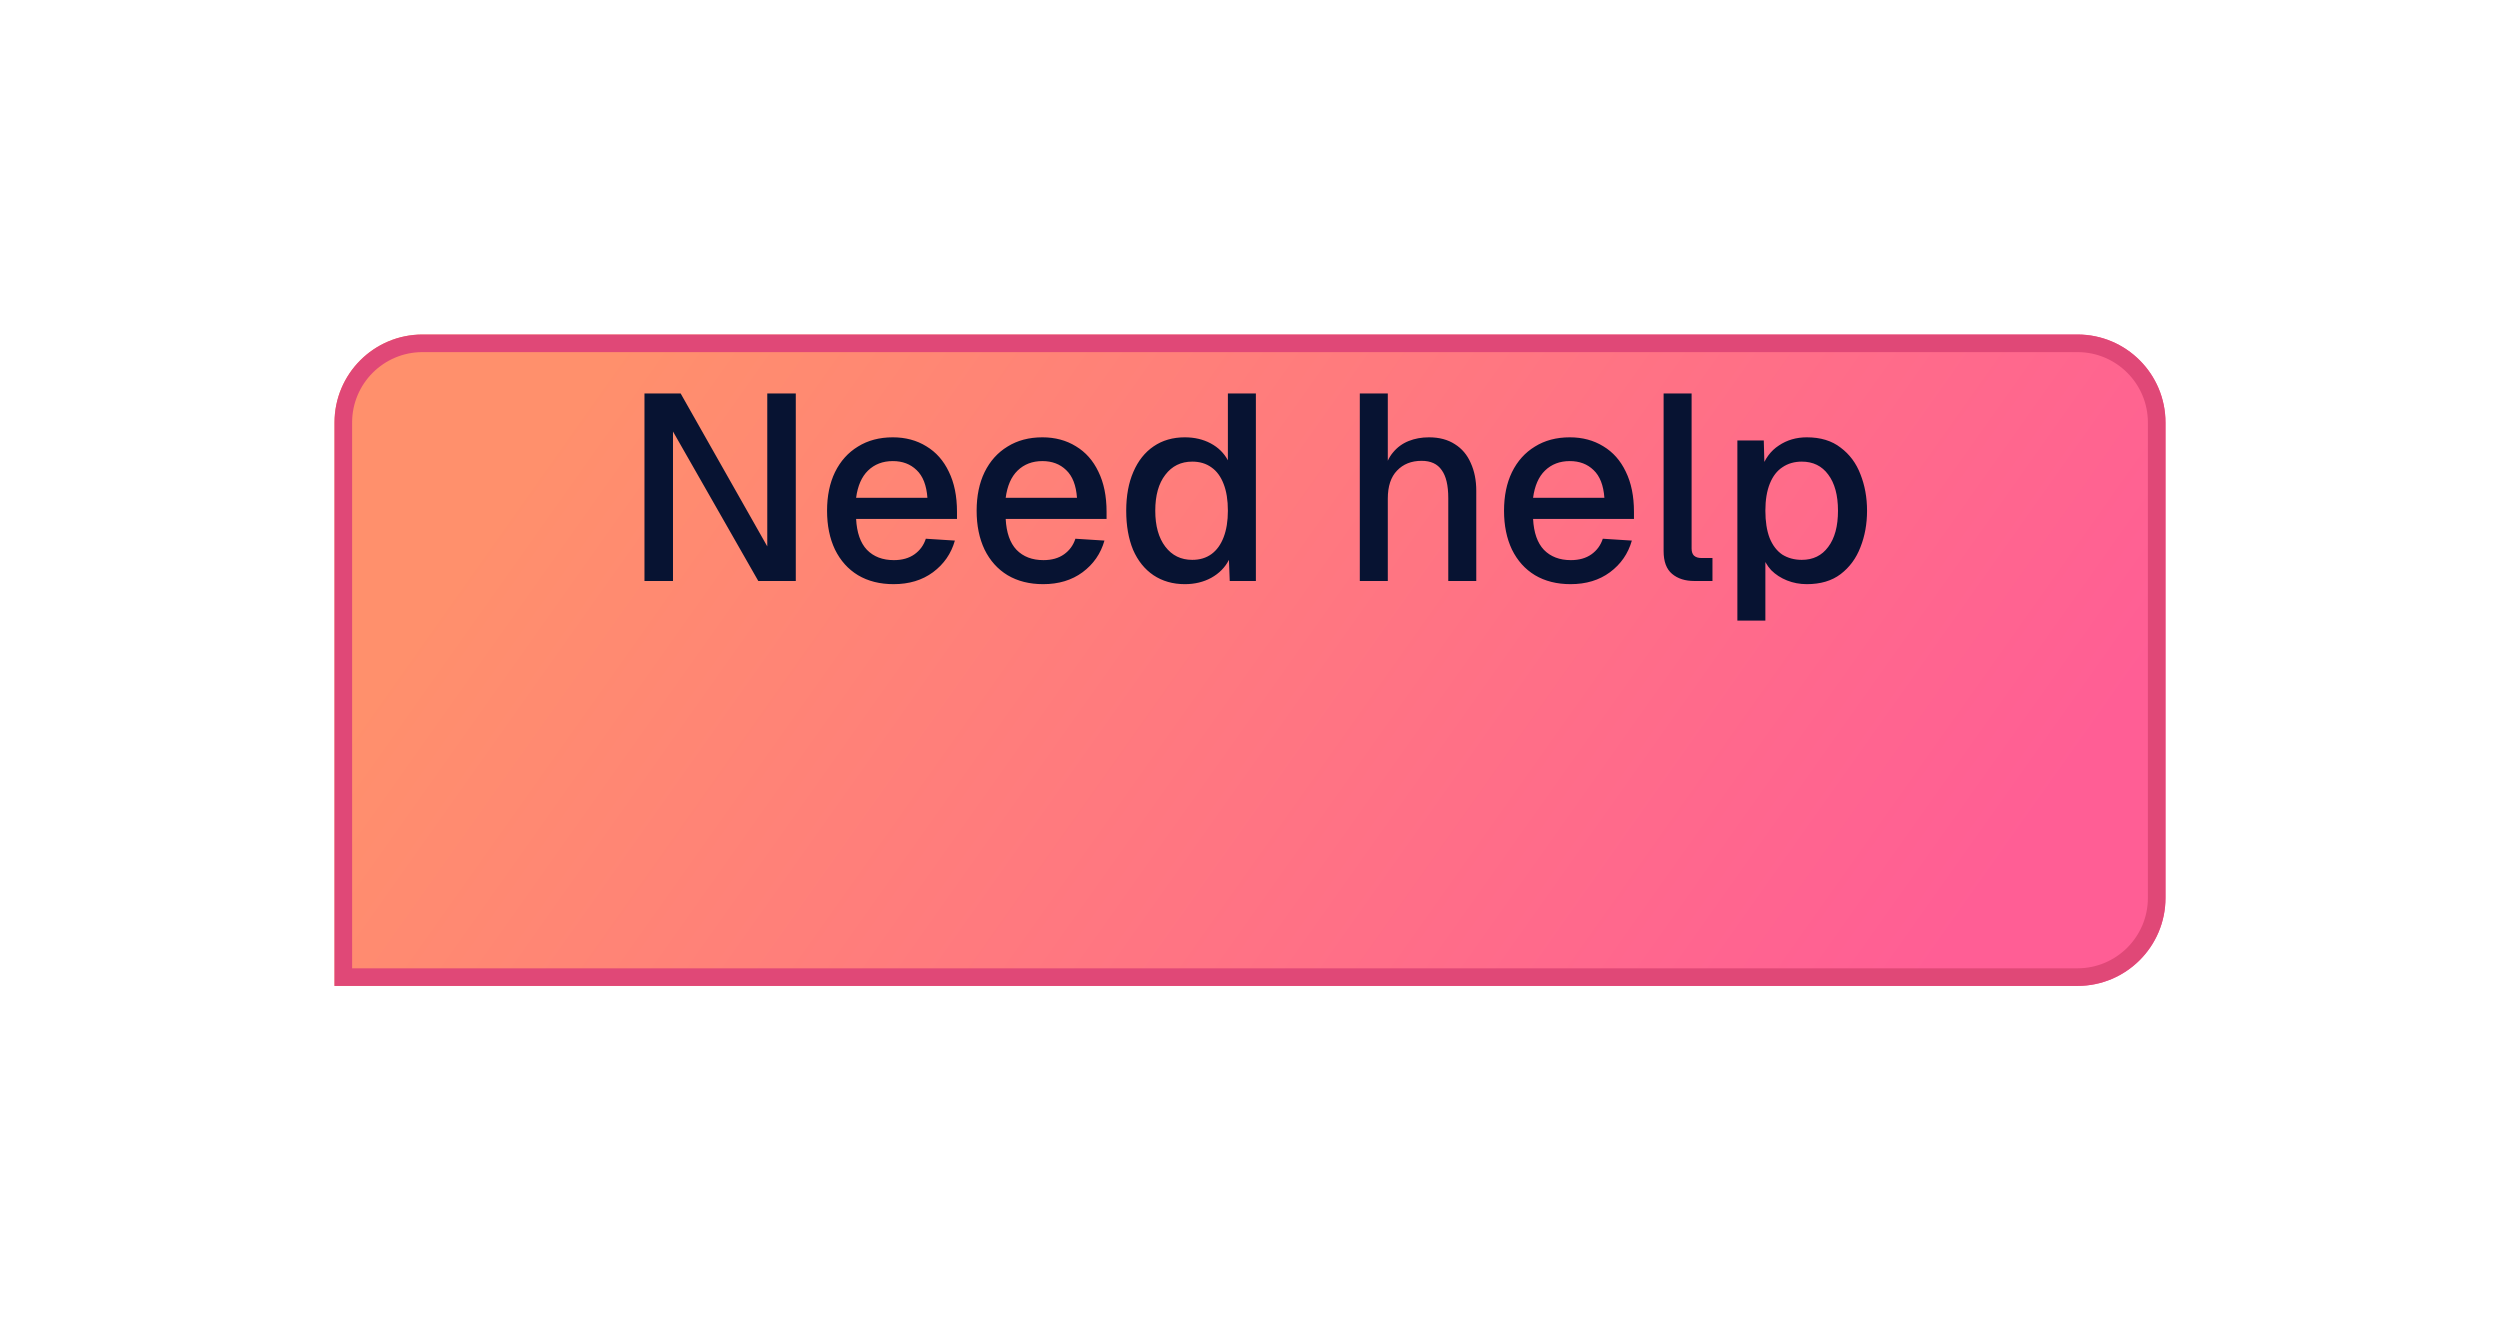
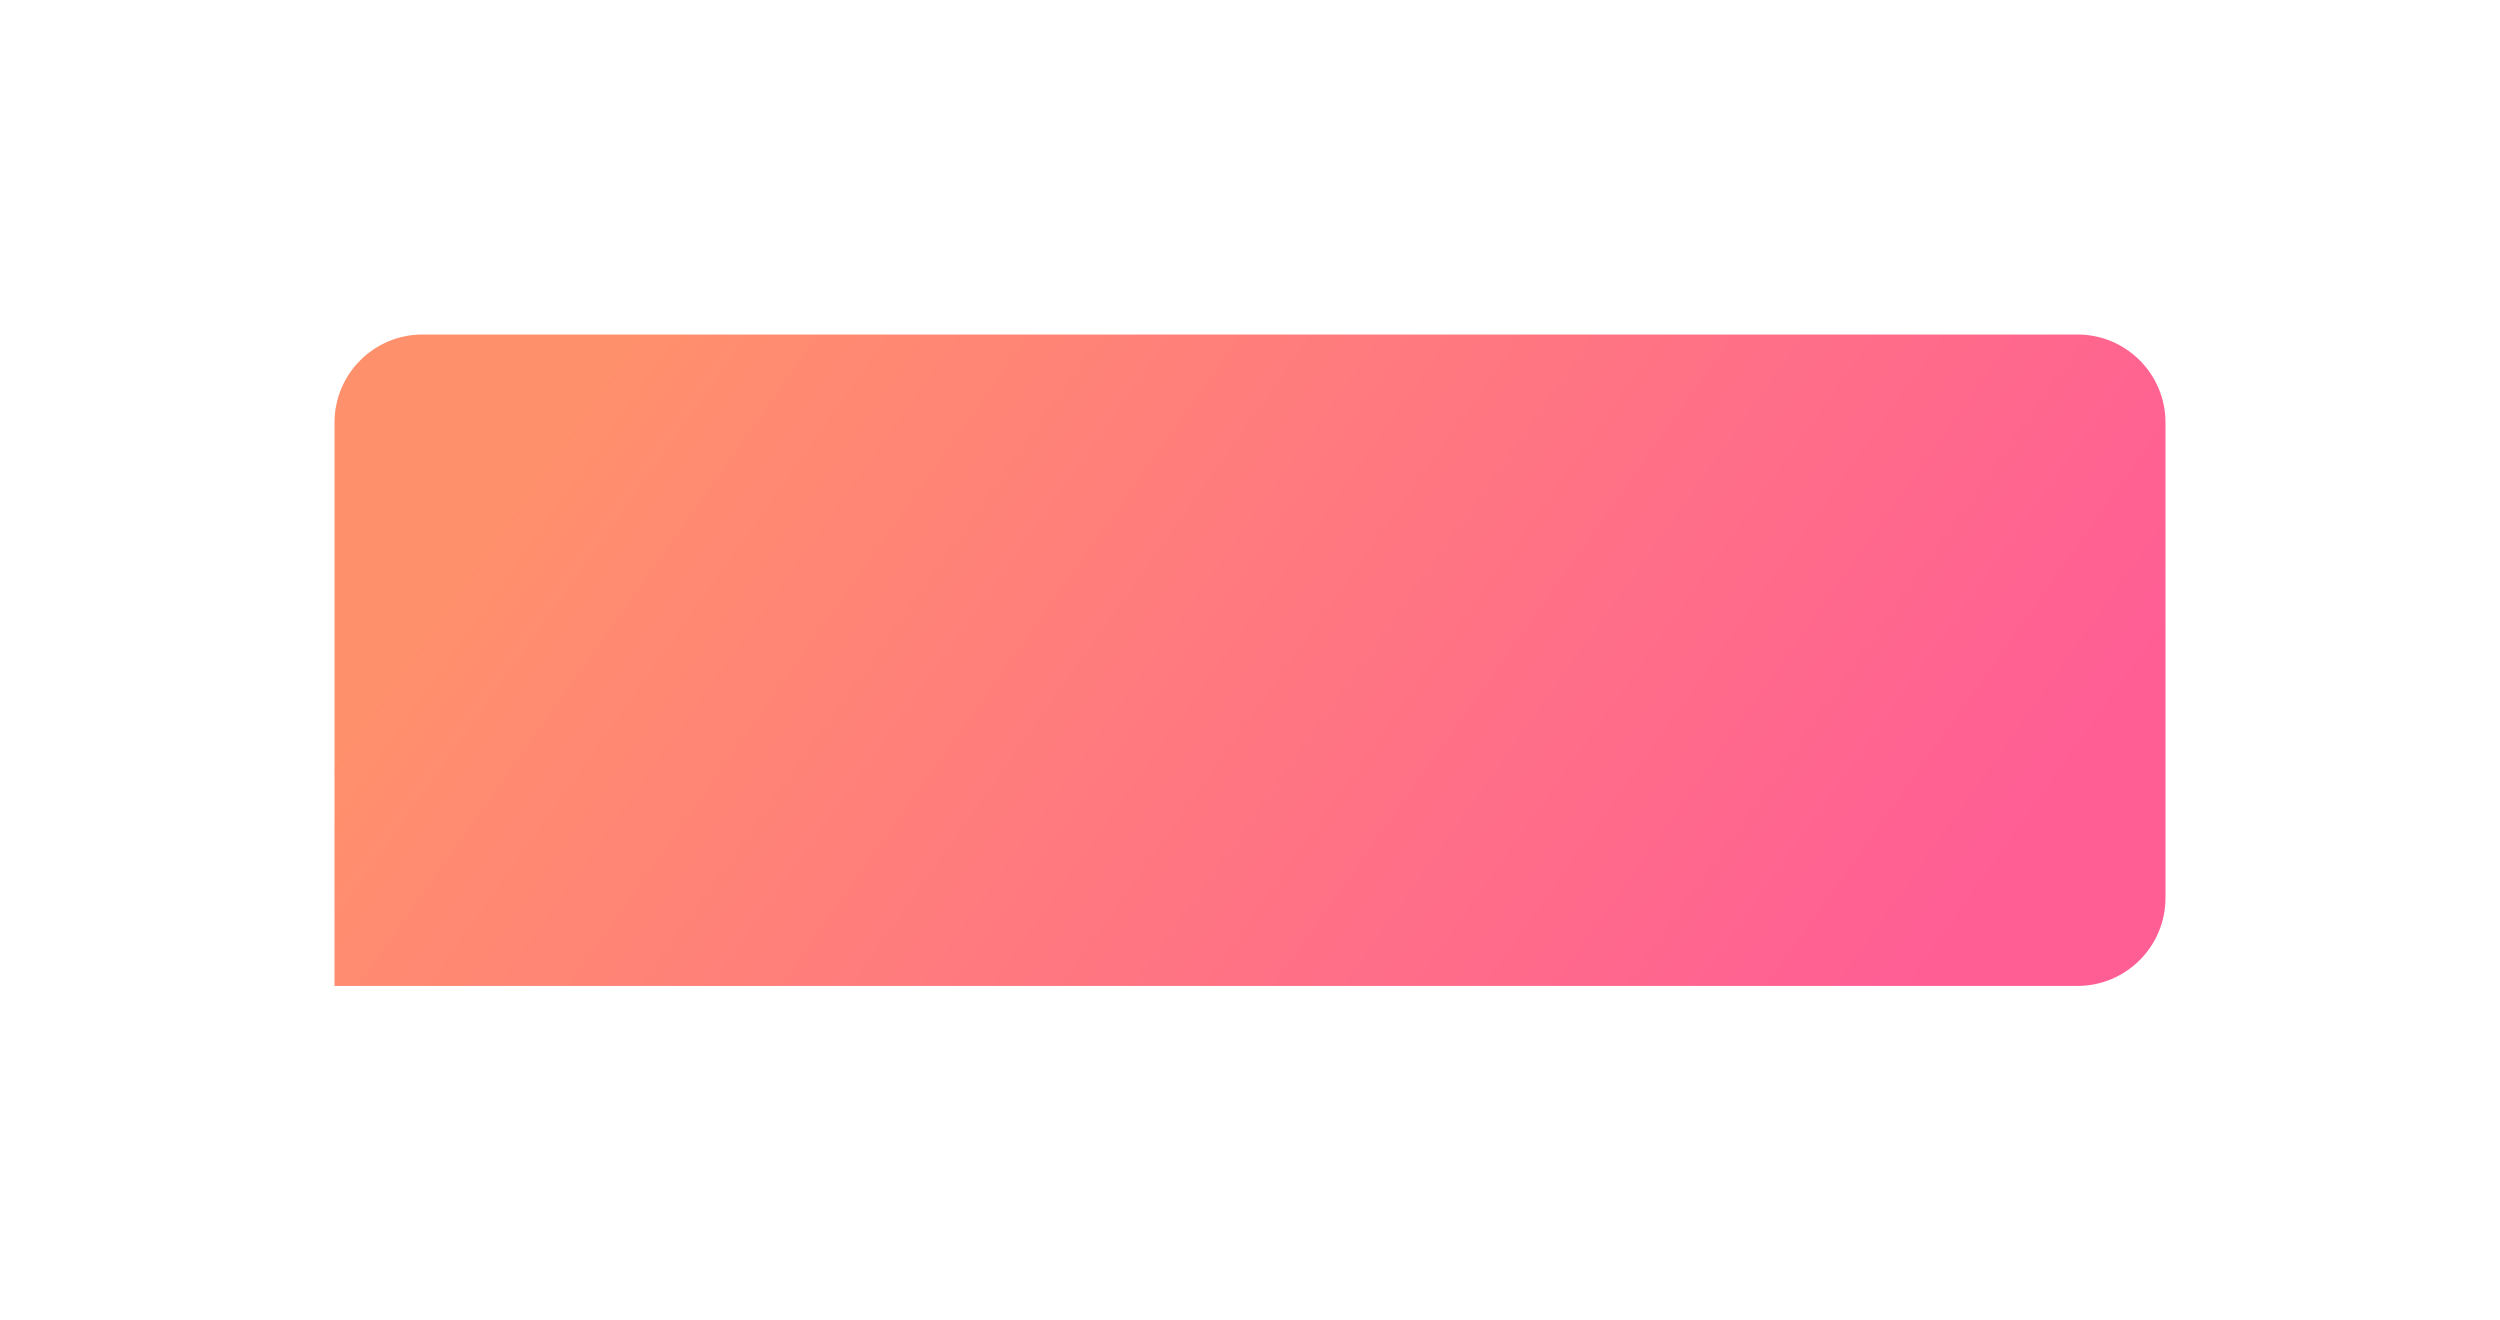
<svg xmlns="http://www.w3.org/2000/svg" width="142" height="75" viewBox="0 0 142 75" fill="none">
  <g filter="url(#filter0_d_2071_1776)">
    <path d="M19 14C19 11.239 21.239 9 24 9H118C120.761 9 123 11.239 123 14V41C123 43.761 120.761 46 118 46H19V14Z" fill="url(#paint0_linear_2071_1776)" />
-     <path d="M24 9.5H118C120.485 9.5 122.5 11.515 122.5 14V41C122.5 43.485 120.485 45.5 118 45.5H19.5V14C19.5 11.515 21.515 9.5 24 9.5Z" stroke="#E04877" />
  </g>
-   <path d="M36.606 33V22.35H38.661L43.581 31.035V22.35H45.201V33H43.071L38.226 24.51V33H36.606ZM50.757 33.18C49.977 33.18 49.302 33.01 48.732 32.67C48.172 32.33 47.737 31.845 47.427 31.215C47.127 30.585 46.977 29.85 46.977 29.01C46.977 28.17 47.127 27.44 47.427 26.82C47.737 26.19 48.172 25.705 48.732 25.365C49.292 25.015 49.952 24.84 50.712 24.84C51.432 24.84 52.067 25.01 52.617 25.35C53.167 25.68 53.592 26.16 53.892 26.79C54.202 27.42 54.357 28.18 54.357 29.07V29.475H48.627C48.667 30.255 48.872 30.84 49.242 31.23C49.622 31.62 50.132 31.815 50.772 31.815C51.242 31.815 51.632 31.705 51.942 31.485C52.252 31.265 52.467 30.97 52.587 30.6L54.237 30.705C54.027 31.445 53.612 32.045 52.992 32.505C52.382 32.955 51.637 33.18 50.757 33.18ZM48.627 28.275H52.677C52.627 27.565 52.422 27.04 52.062 26.7C51.712 26.36 51.262 26.19 50.712 26.19C50.142 26.19 49.672 26.37 49.302 26.73C48.942 27.08 48.717 27.595 48.627 28.275ZM59.253 33.18C58.473 33.18 57.798 33.01 57.228 32.67C56.668 32.33 56.233 31.845 55.923 31.215C55.623 30.585 55.473 29.85 55.473 29.01C55.473 28.17 55.623 27.44 55.923 26.82C56.233 26.19 56.668 25.705 57.228 25.365C57.788 25.015 58.448 24.84 59.208 24.84C59.928 24.84 60.563 25.01 61.113 25.35C61.663 25.68 62.088 26.16 62.388 26.79C62.698 27.42 62.853 28.18 62.853 29.07V29.475H57.123C57.163 30.255 57.368 30.84 57.738 31.23C58.118 31.62 58.628 31.815 59.268 31.815C59.738 31.815 60.128 31.705 60.438 31.485C60.748 31.265 60.963 30.97 61.083 30.6L62.733 30.705C62.523 31.445 62.108 32.045 61.488 32.505C60.878 32.955 60.133 33.18 59.253 33.18ZM57.123 28.275H61.173C61.123 27.565 60.918 27.04 60.558 26.7C60.208 26.36 59.758 26.19 59.208 26.19C58.638 26.19 58.168 26.37 57.798 26.73C57.438 27.08 57.213 27.595 57.123 28.275ZM67.299 33.18C66.619 33.18 66.024 33.01 65.514 32.67C65.014 32.33 64.629 31.85 64.359 31.23C64.099 30.6 63.969 29.86 63.969 29.01C63.969 28.16 64.104 27.425 64.374 26.805C64.644 26.175 65.029 25.69 65.529 25.35C66.029 25.01 66.619 24.84 67.299 24.84C67.849 24.84 68.339 24.955 68.769 25.185C69.199 25.415 69.524 25.735 69.744 26.145V22.35H71.334V33H69.849L69.804 31.8C69.584 32.23 69.249 32.57 68.799 32.82C68.359 33.06 67.859 33.18 67.299 33.18ZM67.719 31.8C68.149 31.8 68.514 31.69 68.814 31.47C69.114 31.25 69.344 30.93 69.504 30.51C69.664 30.09 69.744 29.59 69.744 29.01C69.744 28.41 69.664 27.905 69.504 27.495C69.344 27.075 69.114 26.76 68.814 26.55C68.514 26.33 68.149 26.22 67.719 26.22C67.079 26.22 66.569 26.47 66.189 26.97C65.809 27.46 65.619 28.14 65.619 29.01C65.619 29.87 65.809 30.55 66.189 31.05C66.569 31.55 67.079 31.8 67.719 31.8ZM77.237 33V22.35H78.827V26.82L78.632 26.79C78.722 26.34 78.887 25.975 79.127 25.695C79.367 25.405 79.662 25.19 80.012 25.05C80.362 24.91 80.747 24.84 81.167 24.84C81.747 24.84 82.237 24.97 82.637 25.23C83.037 25.48 83.337 25.835 83.537 26.295C83.747 26.755 83.852 27.28 83.852 27.87V33H82.262V28.29C82.262 27.57 82.137 27.04 81.887 26.7C81.647 26.35 81.267 26.175 80.747 26.175C80.167 26.175 79.702 26.36 79.352 26.73C79.002 27.09 78.827 27.62 78.827 28.32V33H77.237ZM89.209 33.18C88.429 33.18 87.754 33.01 87.184 32.67C86.624 32.33 86.189 31.845 85.879 31.215C85.579 30.585 85.429 29.85 85.429 29.01C85.429 28.17 85.579 27.44 85.879 26.82C86.189 26.19 86.624 25.705 87.184 25.365C87.744 25.015 88.404 24.84 89.164 24.84C89.884 24.84 90.519 25.01 91.069 25.35C91.619 25.68 92.044 26.16 92.344 26.79C92.654 27.42 92.809 28.18 92.809 29.07V29.475H87.079C87.119 30.255 87.324 30.84 87.694 31.23C88.074 31.62 88.584 31.815 89.224 31.815C89.694 31.815 90.084 31.705 90.394 31.485C90.704 31.265 90.919 30.97 91.039 30.6L92.689 30.705C92.479 31.445 92.064 32.045 91.444 32.505C90.834 32.955 90.089 33.18 89.209 33.18ZM87.079 28.275H91.129C91.079 27.565 90.874 27.04 90.514 26.7C90.164 26.36 89.714 26.19 89.164 26.19C88.594 26.19 88.124 26.37 87.754 26.73C87.394 27.08 87.169 27.595 87.079 28.275ZM96.233 33C95.713 33 95.293 32.865 94.973 32.595C94.653 32.325 94.493 31.895 94.493 31.305V22.35H96.083V31.155C96.083 31.335 96.128 31.47 96.218 31.56C96.318 31.65 96.458 31.695 96.638 31.695H97.268V33H96.233ZM98.683 35.25V25.02H100.183L100.228 26.73L100.048 26.64C100.248 26.05 100.578 25.605 101.038 25.305C101.498 24.995 102.028 24.84 102.628 24.84C103.408 24.84 104.048 25.035 104.548 25.425C105.058 25.805 105.433 26.31 105.673 26.94C105.923 27.57 106.048 28.26 106.048 29.01C106.048 29.76 105.923 30.45 105.673 31.08C105.433 31.71 105.058 32.22 104.548 32.61C104.048 32.99 103.408 33.18 102.628 33.18C102.228 33.18 101.853 33.11 101.503 32.97C101.153 32.83 100.853 32.635 100.603 32.385C100.363 32.125 100.193 31.82 100.093 31.47L100.273 31.29V35.25H98.683ZM102.343 31.8C102.983 31.8 103.483 31.555 103.843 31.065C104.213 30.575 104.398 29.89 104.398 29.01C104.398 28.13 104.213 27.445 103.843 26.955C103.483 26.465 102.983 26.22 102.343 26.22C101.923 26.22 101.558 26.325 101.248 26.535C100.938 26.735 100.698 27.045 100.528 27.465C100.358 27.885 100.273 28.4 100.273 29.01C100.273 29.62 100.353 30.135 100.513 30.555C100.683 30.975 100.923 31.29 101.233 31.5C101.553 31.7 101.923 31.8 102.343 31.8Z" fill="#071332" />
  <defs>
    <filter id="filter0_d_2071_1776" x="0.6" y="0.6" width="140.8" height="73.8" filterUnits="userSpaceOnUse" color-interpolation-filters="sRGB">
      <feFlood flood-opacity="0" result="BackgroundImageFix" />
      <feColorMatrix in="SourceAlpha" type="matrix" values="0 0 0 0 0 0 0 0 0 0 0 0 0 0 0 0 0 0 127 0" result="hardAlpha" />
      <feOffset dy="10" />
      <feGaussianBlur stdDeviation="9.2" />
      <feComposite in2="hardAlpha" operator="out" />
      <feColorMatrix type="matrix" values="0 0 0 0 1 0 0 0 0 0.707 0 0 0 0 0.8 0 0 0 1 0" />
      <feBlend mode="normal" in2="BackgroundImageFix" result="effect1_dropShadow_2071_1776" />
      <feBlend mode="normal" in="SourceGraphic" in2="effect1_dropShadow_2071_1776" result="shape" />
    </filter>
    <linearGradient id="paint0_linear_2071_1776" x1="35.493" y1="9" x2="102.079" y2="56.115" gradientUnits="userSpaceOnUse">
      <stop stop-color="#FF906C" />
      <stop offset="1" stop-color="#FF5E95" />
    </linearGradient>
  </defs>
</svg>